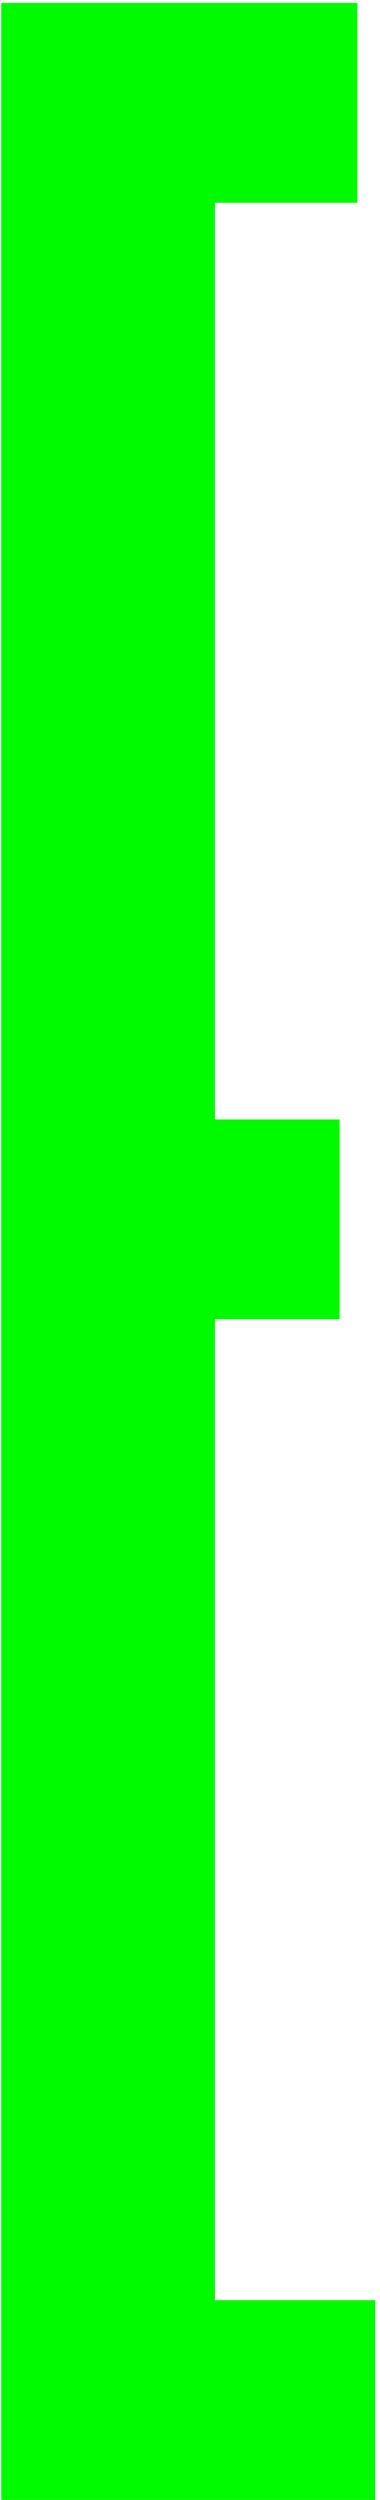
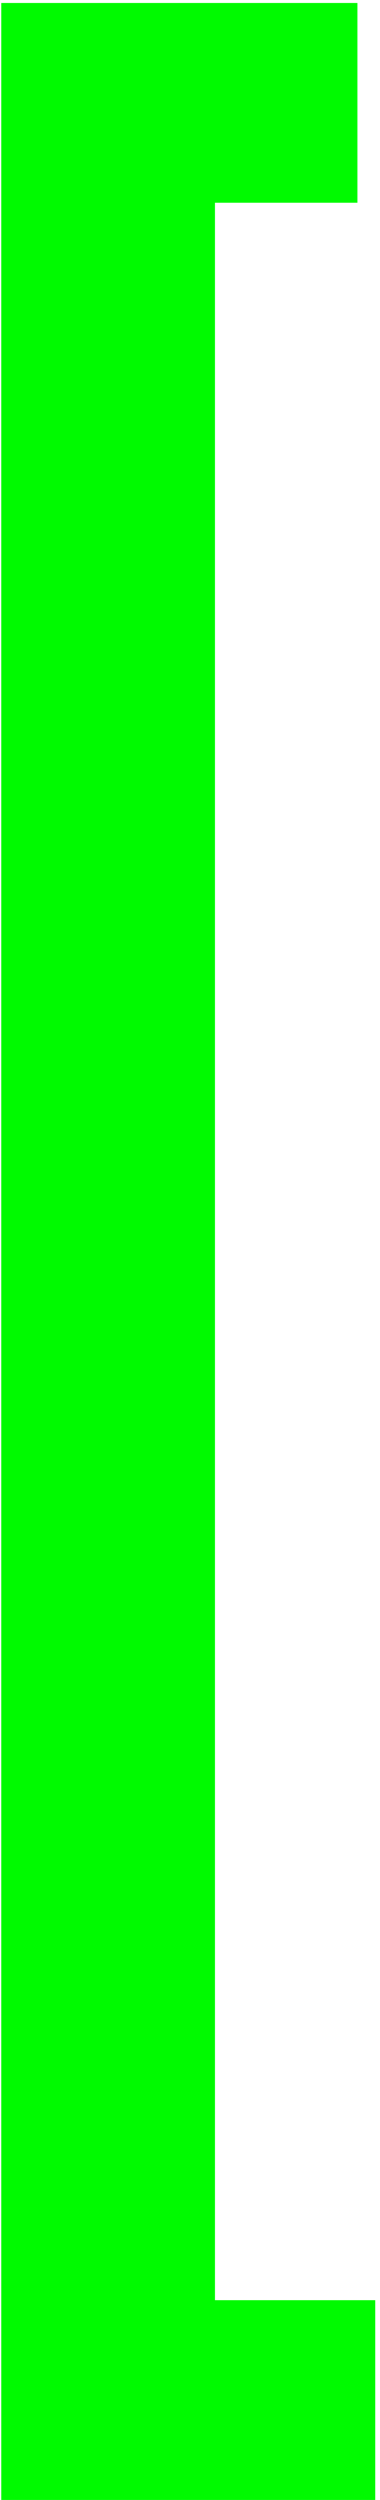
<svg xmlns="http://www.w3.org/2000/svg" width="51" height="335" viewBox="0 0 51 335" fill="none">
-   <path d="M47.97 27.168H28.85V150.014H45.58V176.782H28.85V308.232H50.36V335H0.17V0.4H47.97V27.168Z" fill="#00FA00" />
+   <path d="M47.97 27.168H28.85V150.014H45.58H28.85V308.232H50.36V335H0.17V0.4H47.97V27.168Z" fill="#00FA00" />
</svg>